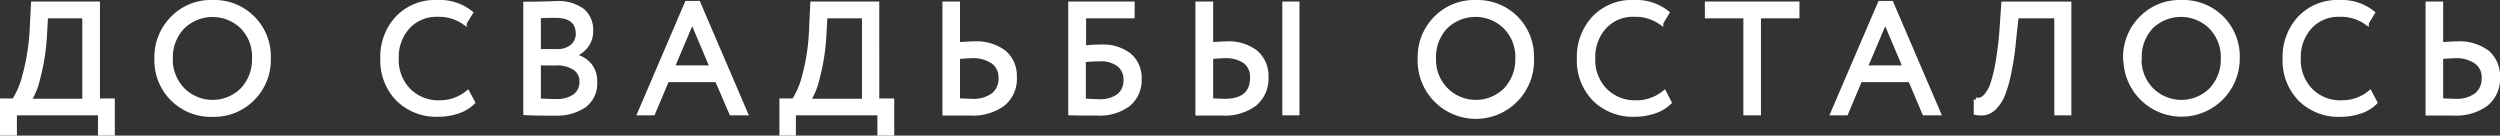
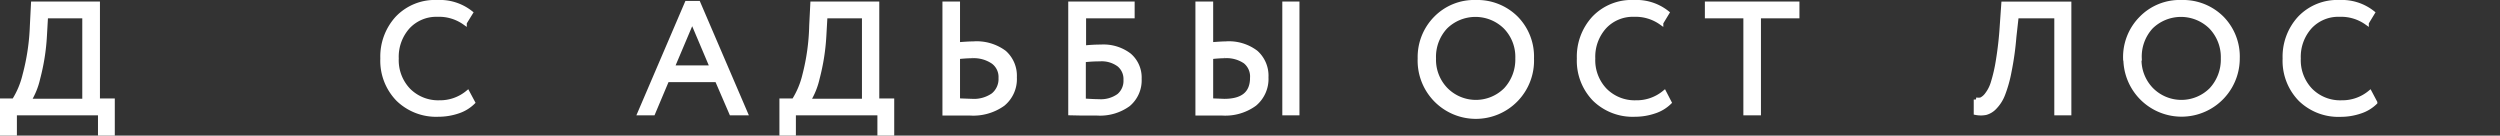
<svg xmlns="http://www.w3.org/2000/svg" viewBox="0 0 292.91 15.89">
  <rect x="0" y="0" width="292.91" height="15.89" fill="#333333" stroke="none" />
  <defs>
    <style>.cls-1{fill:#fff;stroke:#fff;stroke-miterlimit:10;stroke-width:0.5px;}</style>
  </defs>
  <g id="Слой_2" data-name="Слой 2">
    <g id="Слой_1-2" data-name="Слой 1">
      <path class="cls-1" d="M.25,15.64V11.79H1.63a9.86,9.86,0,0,0,1.26-3A25.79,25.79,0,0,0,3.75,3L3.88.43h7.58V11.79H13.2v3.85H11.73V13.26h-10v2.38Zm5-11.45a24.76,24.76,0,0,1-.79,5,8.61,8.61,0,0,1-1.07,2.63H9.89V1.9H5.38Z" />
-       <path class="cls-1" d="M18.34,6.85a6.44,6.44,0,0,1,1.86-4.7A6.27,6.27,0,0,1,24.91.25a6.36,6.36,0,0,1,6.57,6.6,6.39,6.39,0,0,1-1.88,4.71,6.34,6.34,0,0,1-4.69,1.88,6.36,6.36,0,0,1-6.57-6.59Zm1.65,0a5.08,5.08,0,0,0,1.42,3.65,4.94,4.94,0,0,0,7,0,5.18,5.18,0,0,0,1.37-3.66A5,5,0,0,0,28.4,3.17a5,5,0,0,0-7,0A5.12,5.12,0,0,0,20,6.85Z" />
      <path class="cls-1" d="M54.79,10.84,55.41,12a4.5,4.5,0,0,1-1.74,1.05,7.19,7.19,0,0,1-2.32.38,6.39,6.39,0,0,1-4.72-1.8,6.47,6.47,0,0,1-1.82-4.79,6.66,6.66,0,0,1,1.74-4.72A6.09,6.09,0,0,1,51.24.25,5.84,5.84,0,0,1,55.16,1.5l-.72,1.17a5.18,5.18,0,0,0-3.19-.95,4.53,4.53,0,0,0-3.44,1.42,5.23,5.23,0,0,0-1.34,3.71,5.08,5.08,0,0,0,1.39,3.71A4.89,4.89,0,0,0,51.49,12,5.07,5.07,0,0,0,54.79,10.84Z" />
-       <path class="cls-1" d="M61.56,13.24V.45c1.91,0,3.09-.07,3.53-.07a4.77,4.77,0,0,1,3.16.86,2.92,2.92,0,0,1,1,2.31,2.84,2.84,0,0,1-.61,1.89A3.31,3.31,0,0,1,67,6.52v0a3.25,3.25,0,0,1,2,1,2.92,2.92,0,0,1,.72,2.06,3.21,3.21,0,0,1-1.28,2.8,5.7,5.7,0,0,1-3.39.92C63.72,13.31,62.56,13.29,61.56,13.24Zm3.49-11.4c-.36,0-1,0-1.93.06V6h2.06A2.75,2.75,0,0,0,67,5.47a1.91,1.91,0,0,0,.71-1.57C67.67,2.53,66.8,1.84,65.05,1.84Zm.15,5.57H63.12v4.36c.57.05,1.23.08,2,.08a3.64,3.64,0,0,0,2.24-.6,2.07,2.07,0,0,0,.78-1.75A1.79,1.79,0,0,0,67.36,8,3.71,3.71,0,0,0,65.2,7.41Z" />
      <path class="cls-1" d="M74.94,13.26,80.47.36h1.35l5.54,12.9H85.68L84,9.37H78.16l-1.64,3.89ZM81.1,2.43,78.78,7.91h4.64Z" />
      <path class="cls-1" d="M91.57,15.64V11.79H93a9.86,9.86,0,0,0,1.26-3A25.29,25.29,0,0,0,95.06,3L95.19.43h7.58V11.79h1.75v3.85h-1.47V13.26H93v2.38Zm5-11.45a24.76,24.76,0,0,1-.79,5,8.61,8.61,0,0,1-1.07,2.63h6.53V1.9H96.7Z" />
      <path class="cls-1" d="M112.23.43V5.2c.77-.06,1.38-.1,1.81-.1a5.45,5.45,0,0,1,3.64,1.05,3.64,3.64,0,0,1,1.21,2.91,3.78,3.78,0,0,1-1.37,3.13,6,6,0,0,1-3.83,1.1h-1.64l-1.38,0V.43Zm1.69,6.14a16.34,16.34,0,0,0-1.69.11v5.09l1.64.06a3.93,3.93,0,0,0,2.49-.69,2.43,2.43,0,0,0,.88-2,2.2,2.2,0,0,0-.87-1.88A4,4,0,0,0,113.92,6.57Z" />
      <path class="cls-1" d="M125.41,13.26V.43h7.28V1.9H127V5.58a18.43,18.43,0,0,1,2-.11,5,5,0,0,1,3.32,1,3.44,3.44,0,0,1,1.19,2.77,3.68,3.68,0,0,1-1.31,3,5.66,5.66,0,0,1-3.64,1.05c-.48,0-1.06,0-1.75,0Zm3.44-6.32a15.84,15.84,0,0,0-1.88.11v4.74c.76.05,1.35.08,1.77.08a3.6,3.6,0,0,0,2.35-.66,2.27,2.27,0,0,0,.79-1.85,2.17,2.17,0,0,0-.77-1.77A3.4,3.4,0,0,0,128.85,6.94Z" />
      <path class="cls-1" d="M141.89.43V5.2c.78-.06,1.35-.1,1.71-.1a5.25,5.25,0,0,1,3.57,1.05,3.66,3.66,0,0,1,1.2,2.91A3.82,3.82,0,0,1,147,12.19a5.84,5.84,0,0,1-3.77,1.1h-1.59l-1.33,0V.43Zm1.6,6.14a15.32,15.32,0,0,0-1.6.11v5.09l1.55.06q3.27,0,3.27-2.73a2.24,2.24,0,0,0-.82-1.88A3.85,3.85,0,0,0,143.49,6.57Zm7,6.69V.43H152V13.26Z" />
      <path class="cls-1" d="M166.35,6.85a6.47,6.47,0,0,1,1.85-4.7,6.31,6.31,0,0,1,4.72-1.9,6.44,6.44,0,0,1,4.7,1.85,6.41,6.41,0,0,1,1.86,4.75,6.57,6.57,0,1,1-13.13,0Zm1.65,0a5,5,0,0,0,1.42,3.65,4.94,4.94,0,0,0,7,0,5.18,5.18,0,0,0,1.37-3.66,5,5,0,0,0-1.42-3.68,5,5,0,0,0-7,0A5.12,5.12,0,0,0,168,6.85Z" />
      <path class="cls-1" d="M195,10.84,195.6,12a4.47,4.47,0,0,1-1.75,1.05,7.08,7.08,0,0,1-2.31.38,6.39,6.39,0,0,1-4.72-1.8A6.47,6.47,0,0,1,185,6.85a6.66,6.66,0,0,1,1.74-4.72A6.09,6.09,0,0,1,191.43.25a5.79,5.79,0,0,1,3.91,1.25l-.71,1.17a5.18,5.18,0,0,0-3.19-.95A4.53,4.53,0,0,0,188,3.14a5.23,5.23,0,0,0-1.34,3.71,5.08,5.08,0,0,0,1.39,3.71A4.89,4.89,0,0,0,191.68,12,5.07,5.07,0,0,0,195,10.84Z" />
      <path class="cls-1" d="M200,1.9V.43h10.58V1.9h-4.51V13.26h-1.56V1.9Z" />
-       <path class="cls-1" d="M214.72,13.26,220.26.36h1.34l5.54,12.9h-1.68l-1.65-3.89h-5.87l-1.64,3.89Zm6.16-10.83-2.32,5.48h4.64Z" />
      <path class="cls-1" d="M240.94,13.26V1.9h-4.67L236,4.32a34.38,34.38,0,0,1-.57,4.07,15,15,0,0,1-.75,2.67,4.45,4.45,0,0,1-.95,1.5,2.26,2.26,0,0,1-1.06.66,3,3,0,0,1-1.17,0l0-1.56a1.39,1.39,0,0,0,.62,0,1.87,1.87,0,0,0,.67-.58,4.25,4.25,0,0,0,.7-1.37,18.09,18.09,0,0,0,.6-2.6,40.75,40.75,0,0,0,.46-4.1l.18-2.57h7.71V13.26Z" />
      <path class="cls-1" d="M249,6.85a6.44,6.44,0,0,1,1.86-4.7A6.3,6.3,0,0,1,255.6.25a6.45,6.45,0,0,1,4.71,1.85,6.41,6.41,0,0,1,1.86,4.75,6.57,6.57,0,1,1-13.14,0Zm1.66,0a5,5,0,0,0,1.42,3.65,4.94,4.94,0,0,0,7,0,5.18,5.18,0,0,0,1.37-3.66,5.09,5.09,0,0,0-1.42-3.68,5,5,0,0,0-7,0A5.12,5.12,0,0,0,250.69,6.85Z" />
      <path class="cls-1" d="M277.67,10.84l.62,1.17a4.47,4.47,0,0,1-1.75,1.05,7.13,7.13,0,0,1-2.31.38,6.39,6.39,0,0,1-4.72-1.8,6.47,6.47,0,0,1-1.82-4.79,6.66,6.66,0,0,1,1.74-4.72A6.08,6.08,0,0,1,274.11.25,5.82,5.82,0,0,1,278,1.5l-.71,1.17a5.18,5.18,0,0,0-3.19-.95,4.52,4.52,0,0,0-3.44,1.42,5.23,5.23,0,0,0-1.34,3.71,5.08,5.08,0,0,0,1.39,3.71A4.87,4.87,0,0,0,274.37,12,5.07,5.07,0,0,0,277.67,10.84Z" />
-       <path class="cls-1" d="M286,.43V5.2c.77-.06,1.37-.1,1.8-.1a5.46,5.46,0,0,1,3.65,1.05,3.64,3.64,0,0,1,1.21,2.91,3.81,3.81,0,0,1-1.37,3.13,6,6,0,0,1-3.84,1.1h-1.63l-1.38,0V.43Zm1.69,6.14a16.17,16.17,0,0,0-1.69.11v5.09l1.64.06a3.93,3.93,0,0,0,2.49-.69,2.45,2.45,0,0,0,.88-2,2.2,2.2,0,0,0-.87-1.88A4,4,0,0,0,287.69,6.57Z" />
    </g>
  </g>
</svg>